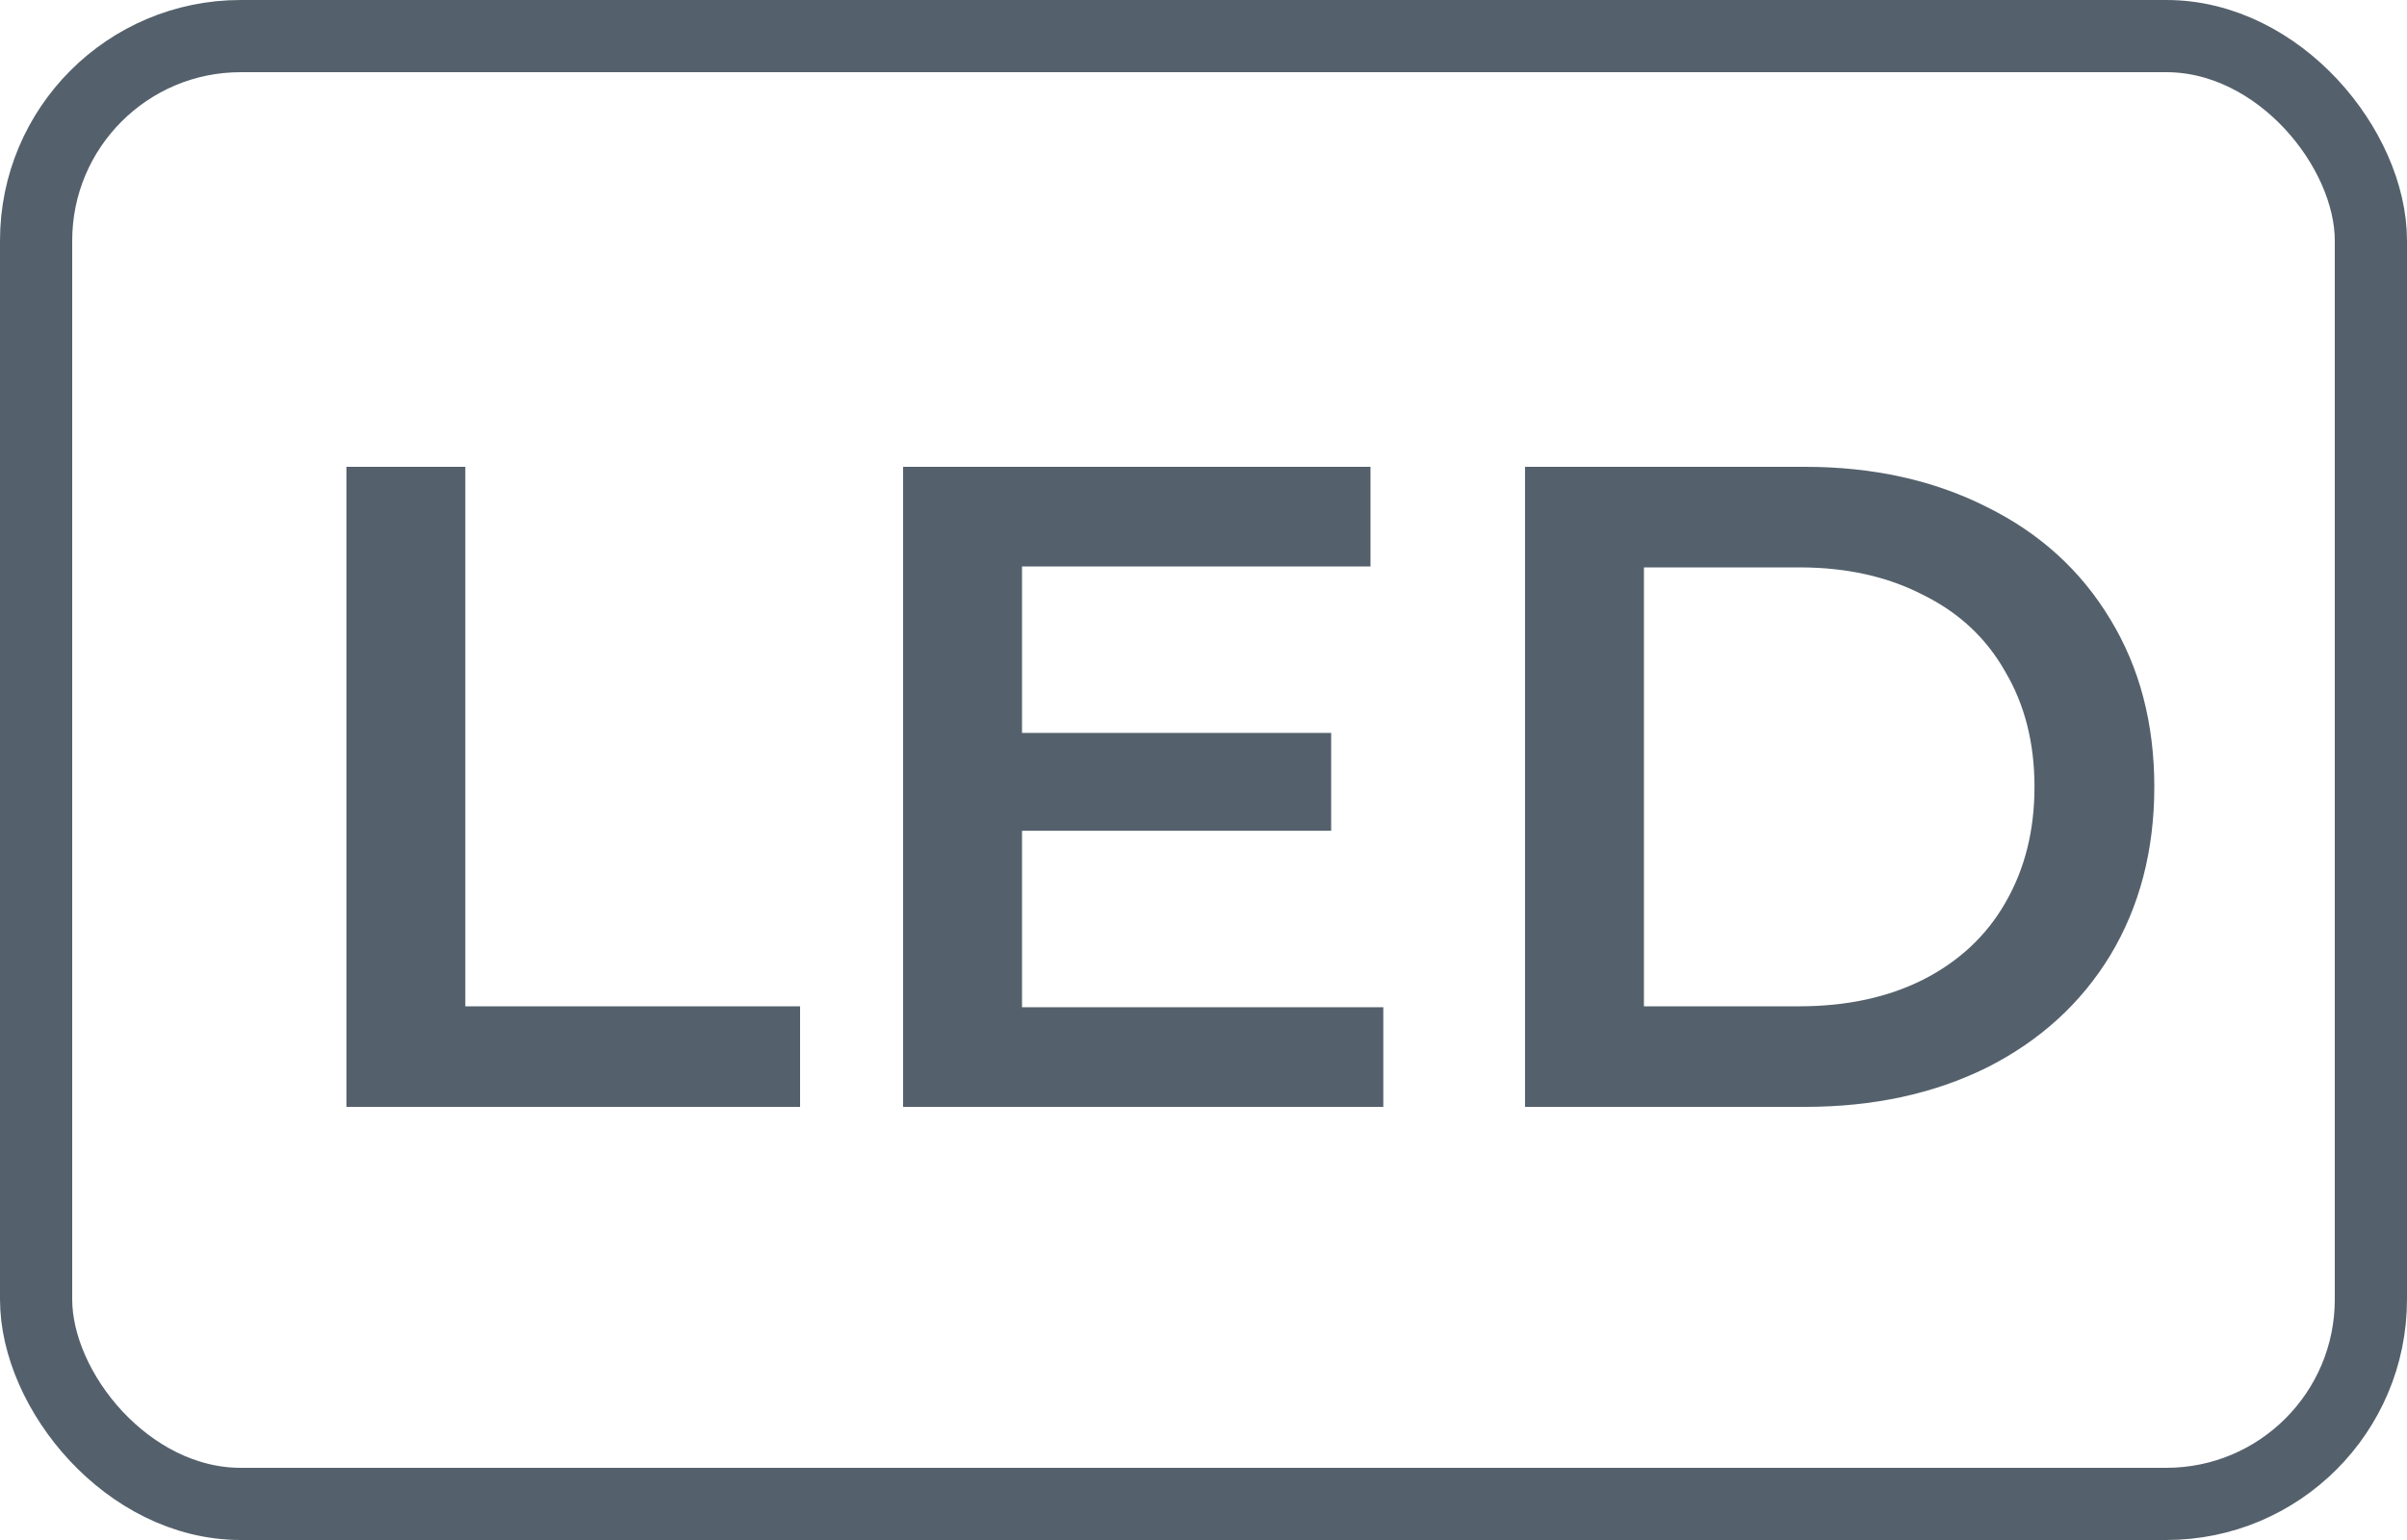
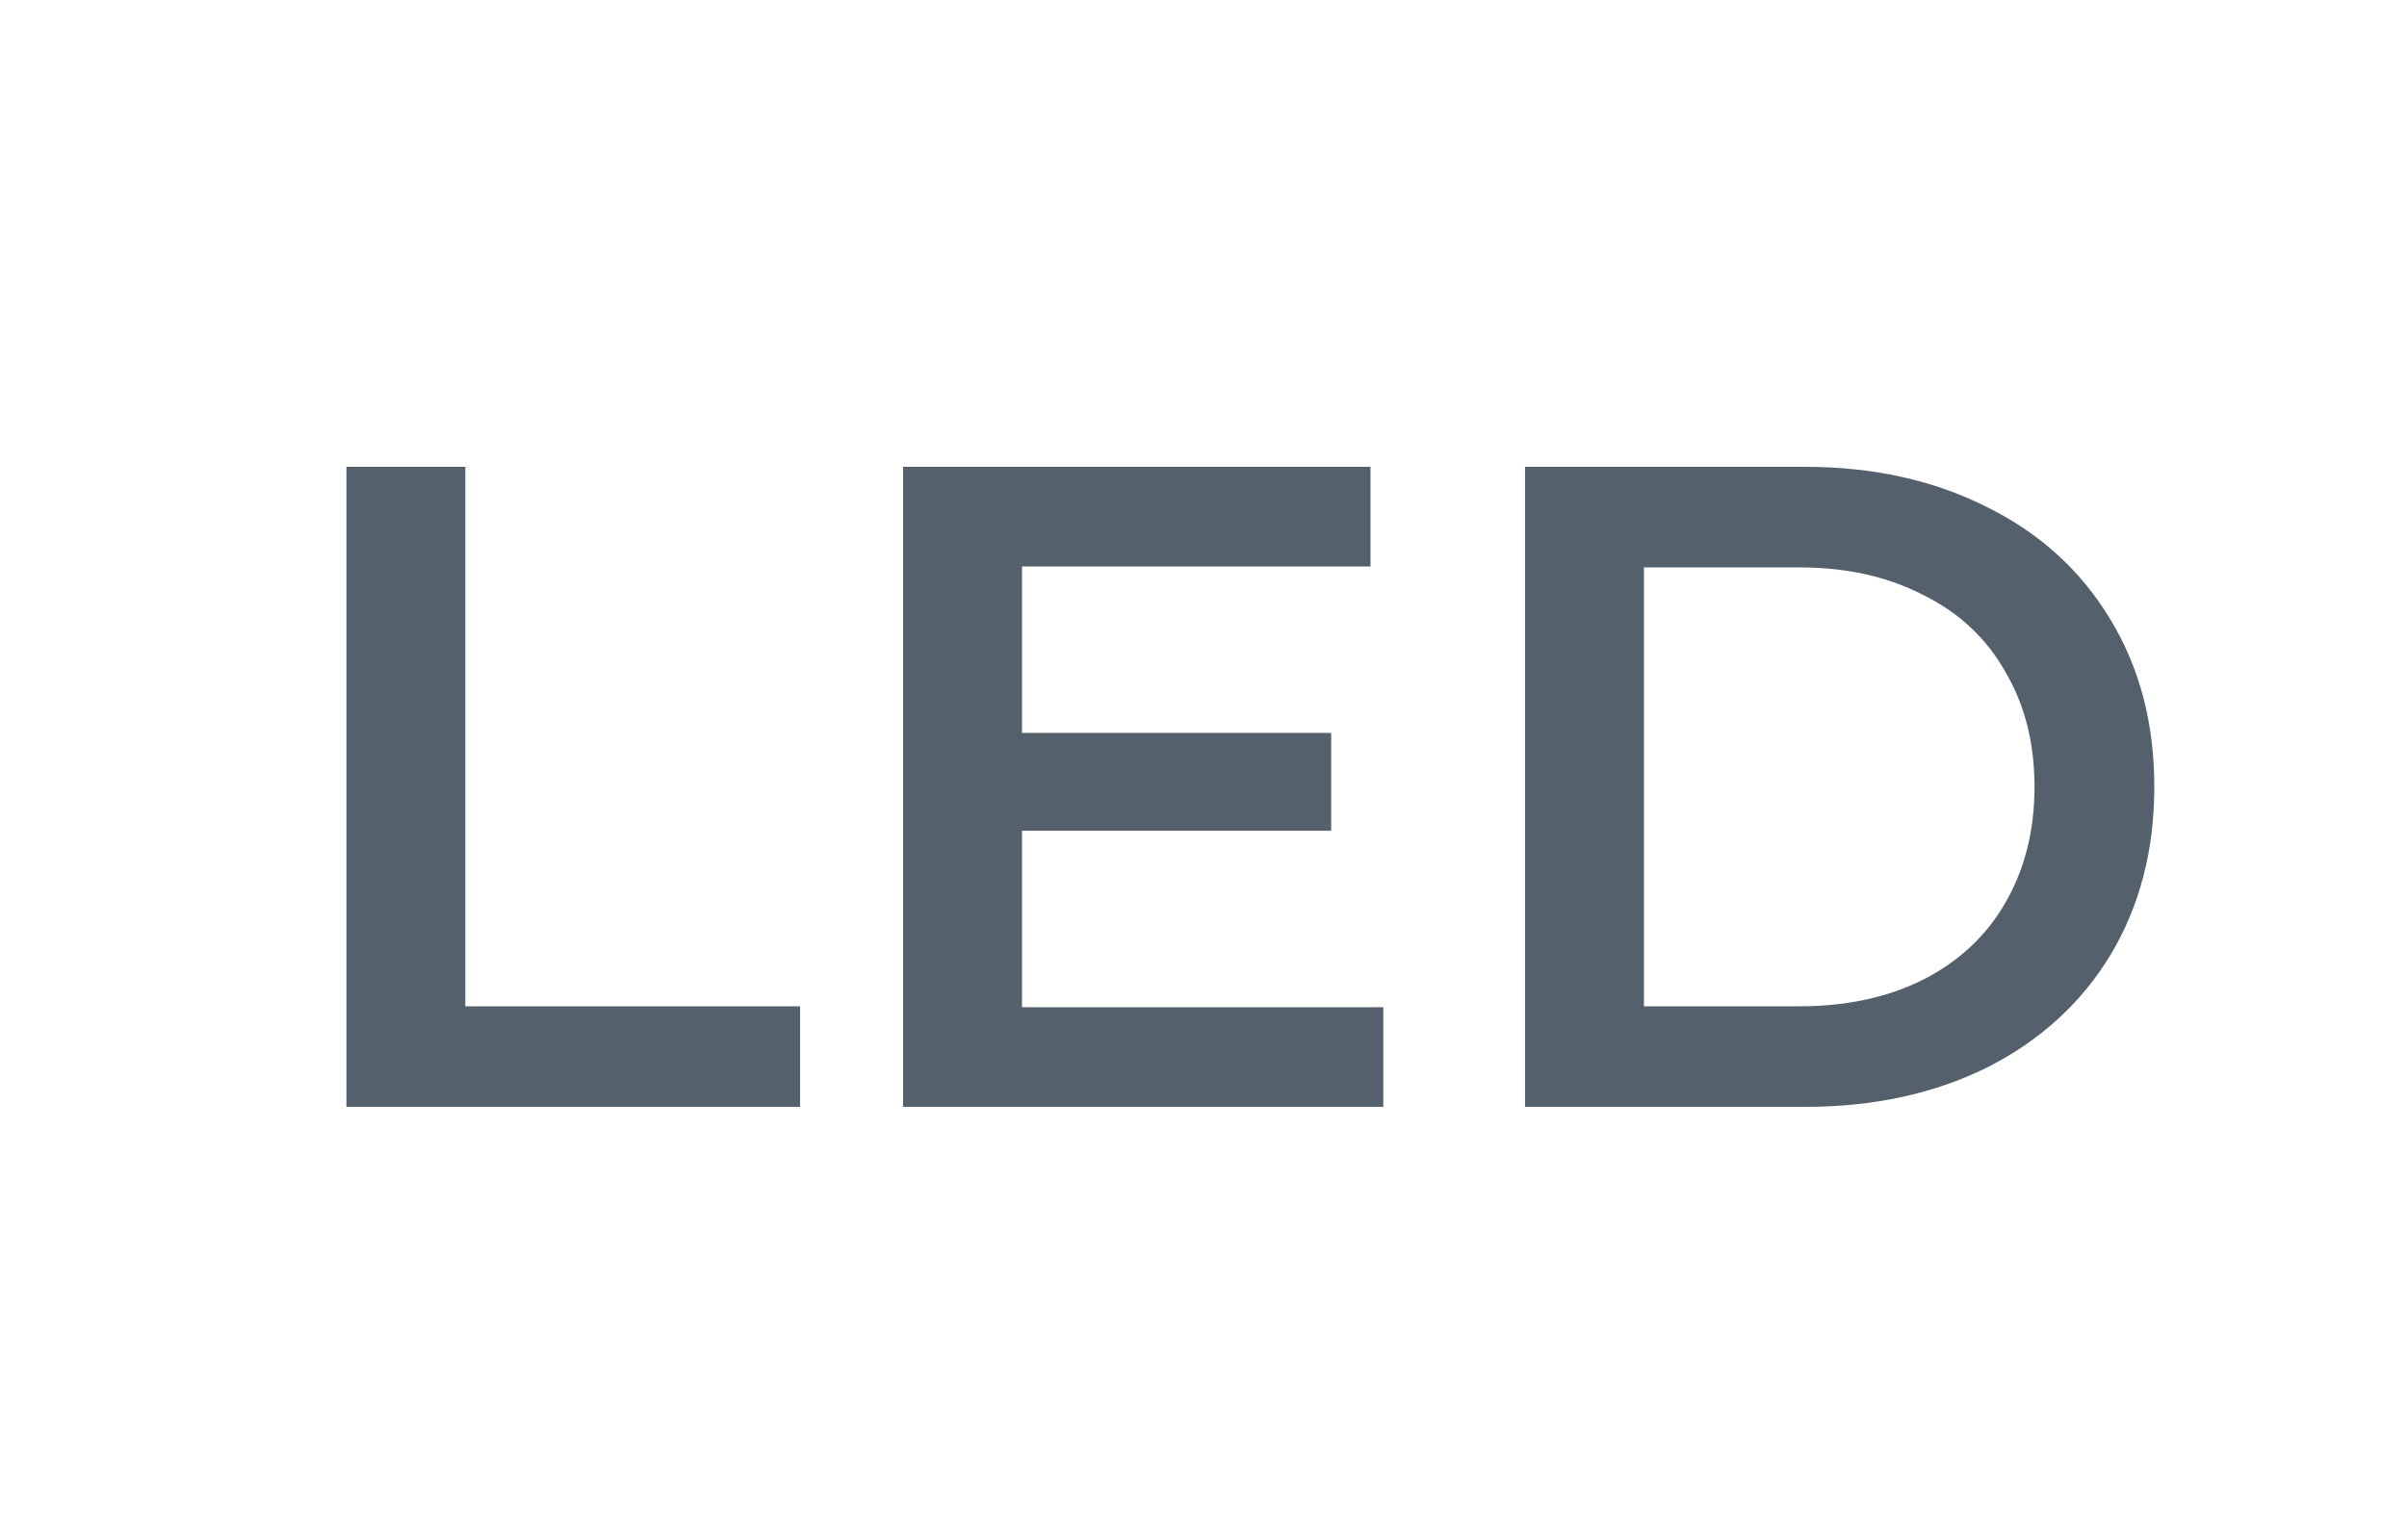
<svg xmlns="http://www.w3.org/2000/svg" width="50" height="32" viewBox="0 0 50 32" fill="none">
  <path d="M7.196 9.7H9.666V20.91H16.62V23H7.196V9.7ZM28.735 20.929V23H18.76V9.7H28.469V11.771H21.23V15.229H27.652V17.262H21.23V20.929H28.735ZM31.679 9.7H37.493C38.911 9.7 40.172 9.979 41.274 10.536C42.376 11.081 43.231 11.86 43.839 12.873C44.447 13.874 44.751 15.033 44.751 16.35C44.751 17.667 44.447 18.833 43.839 19.846C43.231 20.847 42.376 21.626 41.274 22.183C40.172 22.728 38.911 23 37.493 23H31.679V9.7ZM37.379 20.91C38.354 20.91 39.209 20.726 39.944 20.359C40.691 19.979 41.261 19.447 41.654 18.763C42.059 18.066 42.262 17.262 42.262 16.35C42.262 15.438 42.059 14.64 41.654 13.956C41.261 13.259 40.691 12.727 39.944 12.36C39.209 11.98 38.354 11.79 37.379 11.79H34.149V20.91H37.379Z" fill="#54616C" />
-   <rect x="0.75" y="0.75" width="48.5" height="30.5" rx="4.25" stroke="#54616C" stroke-width="1.5" />
</svg>